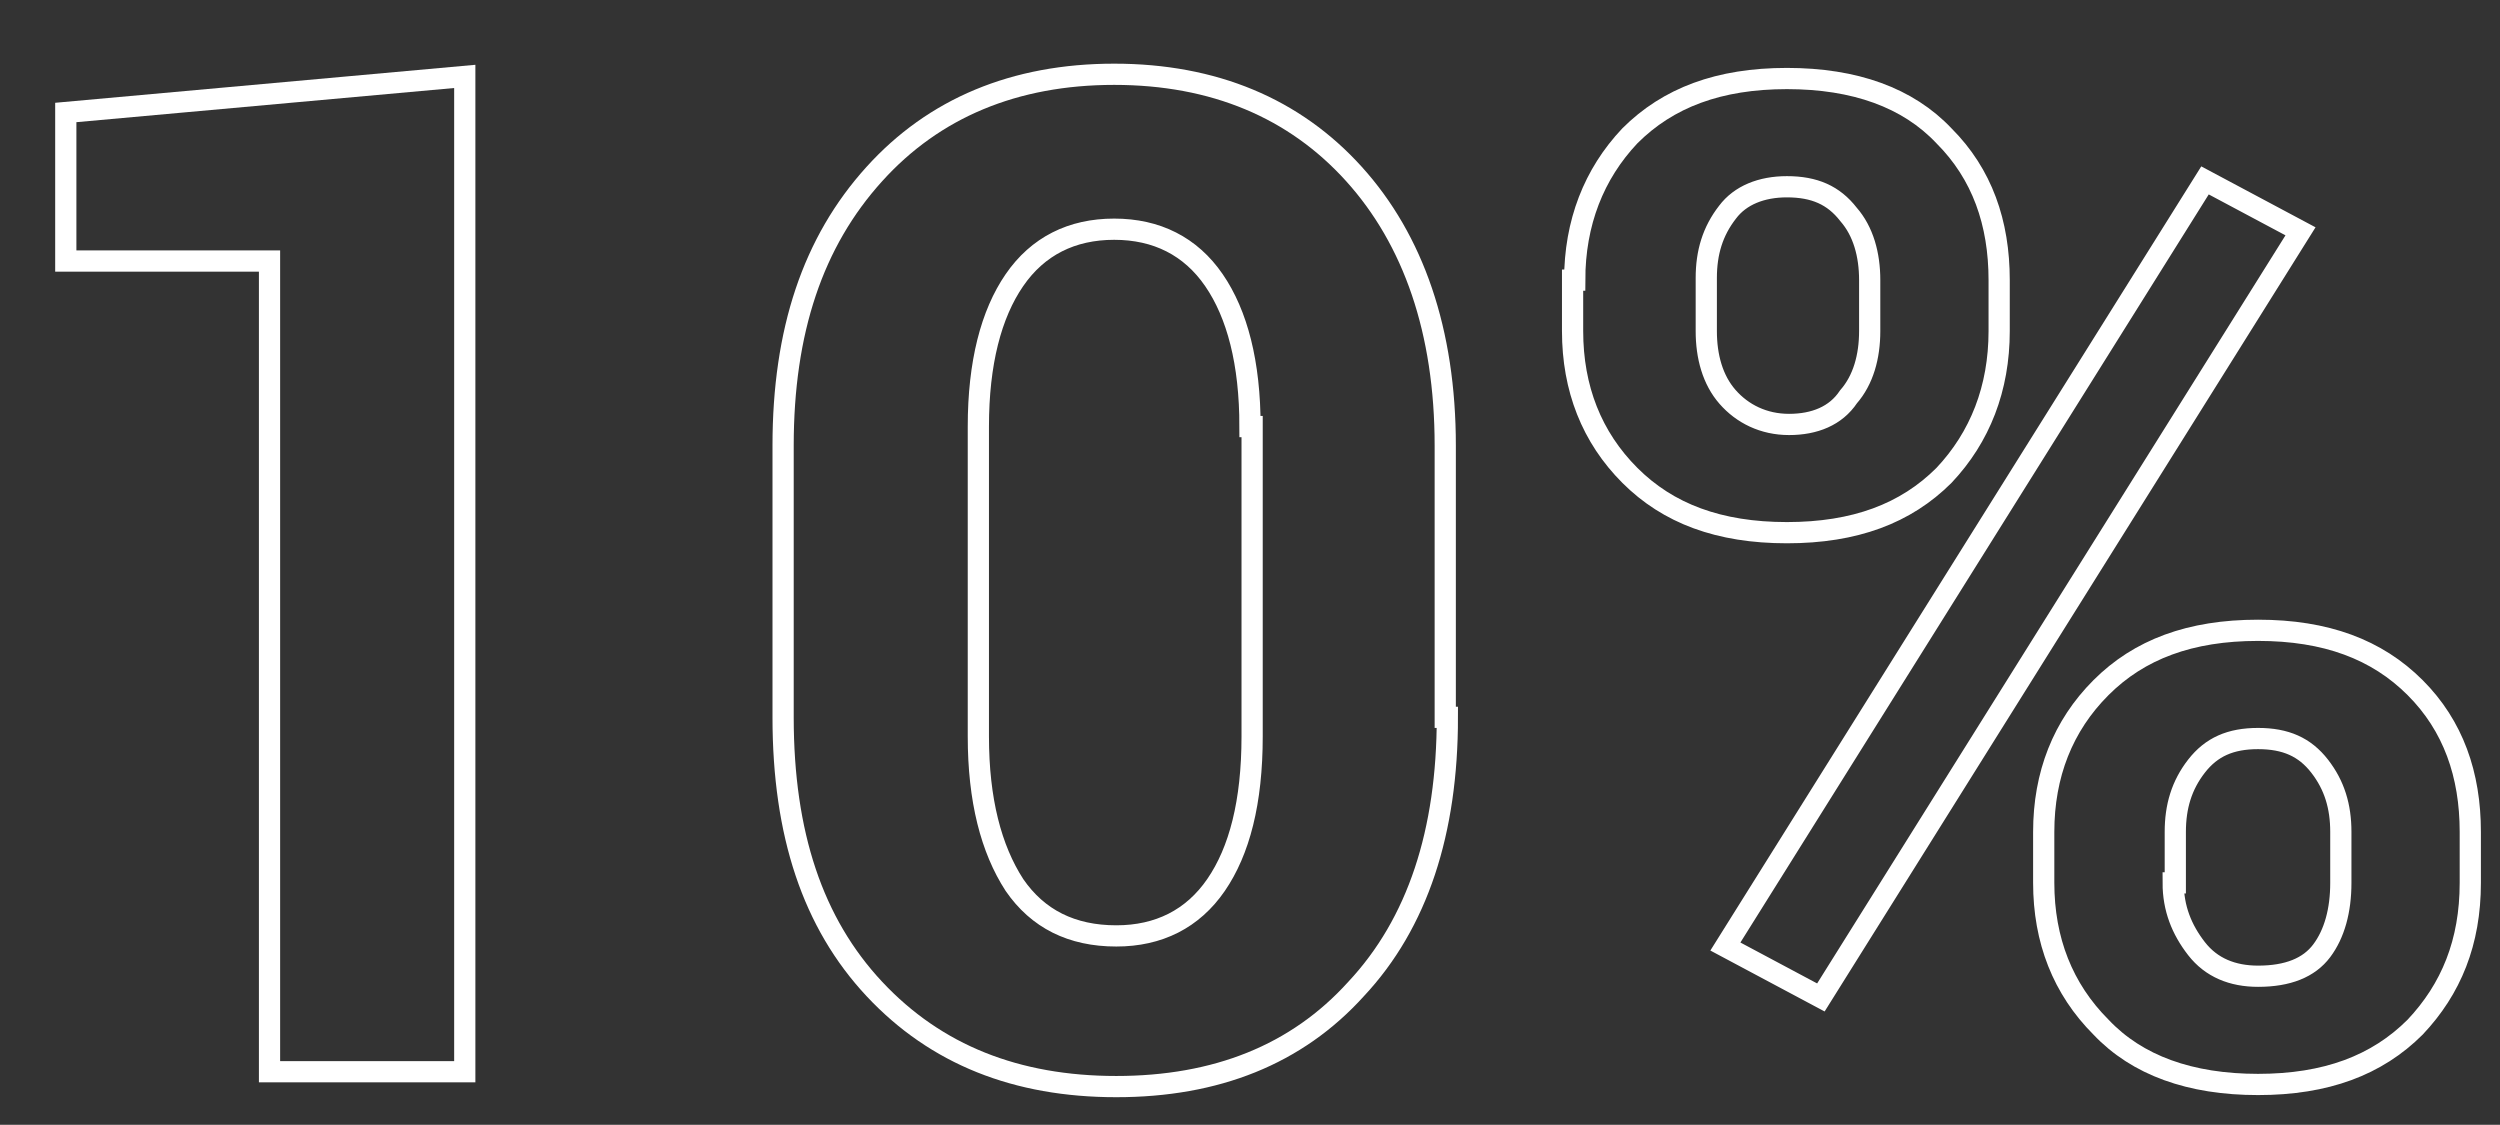
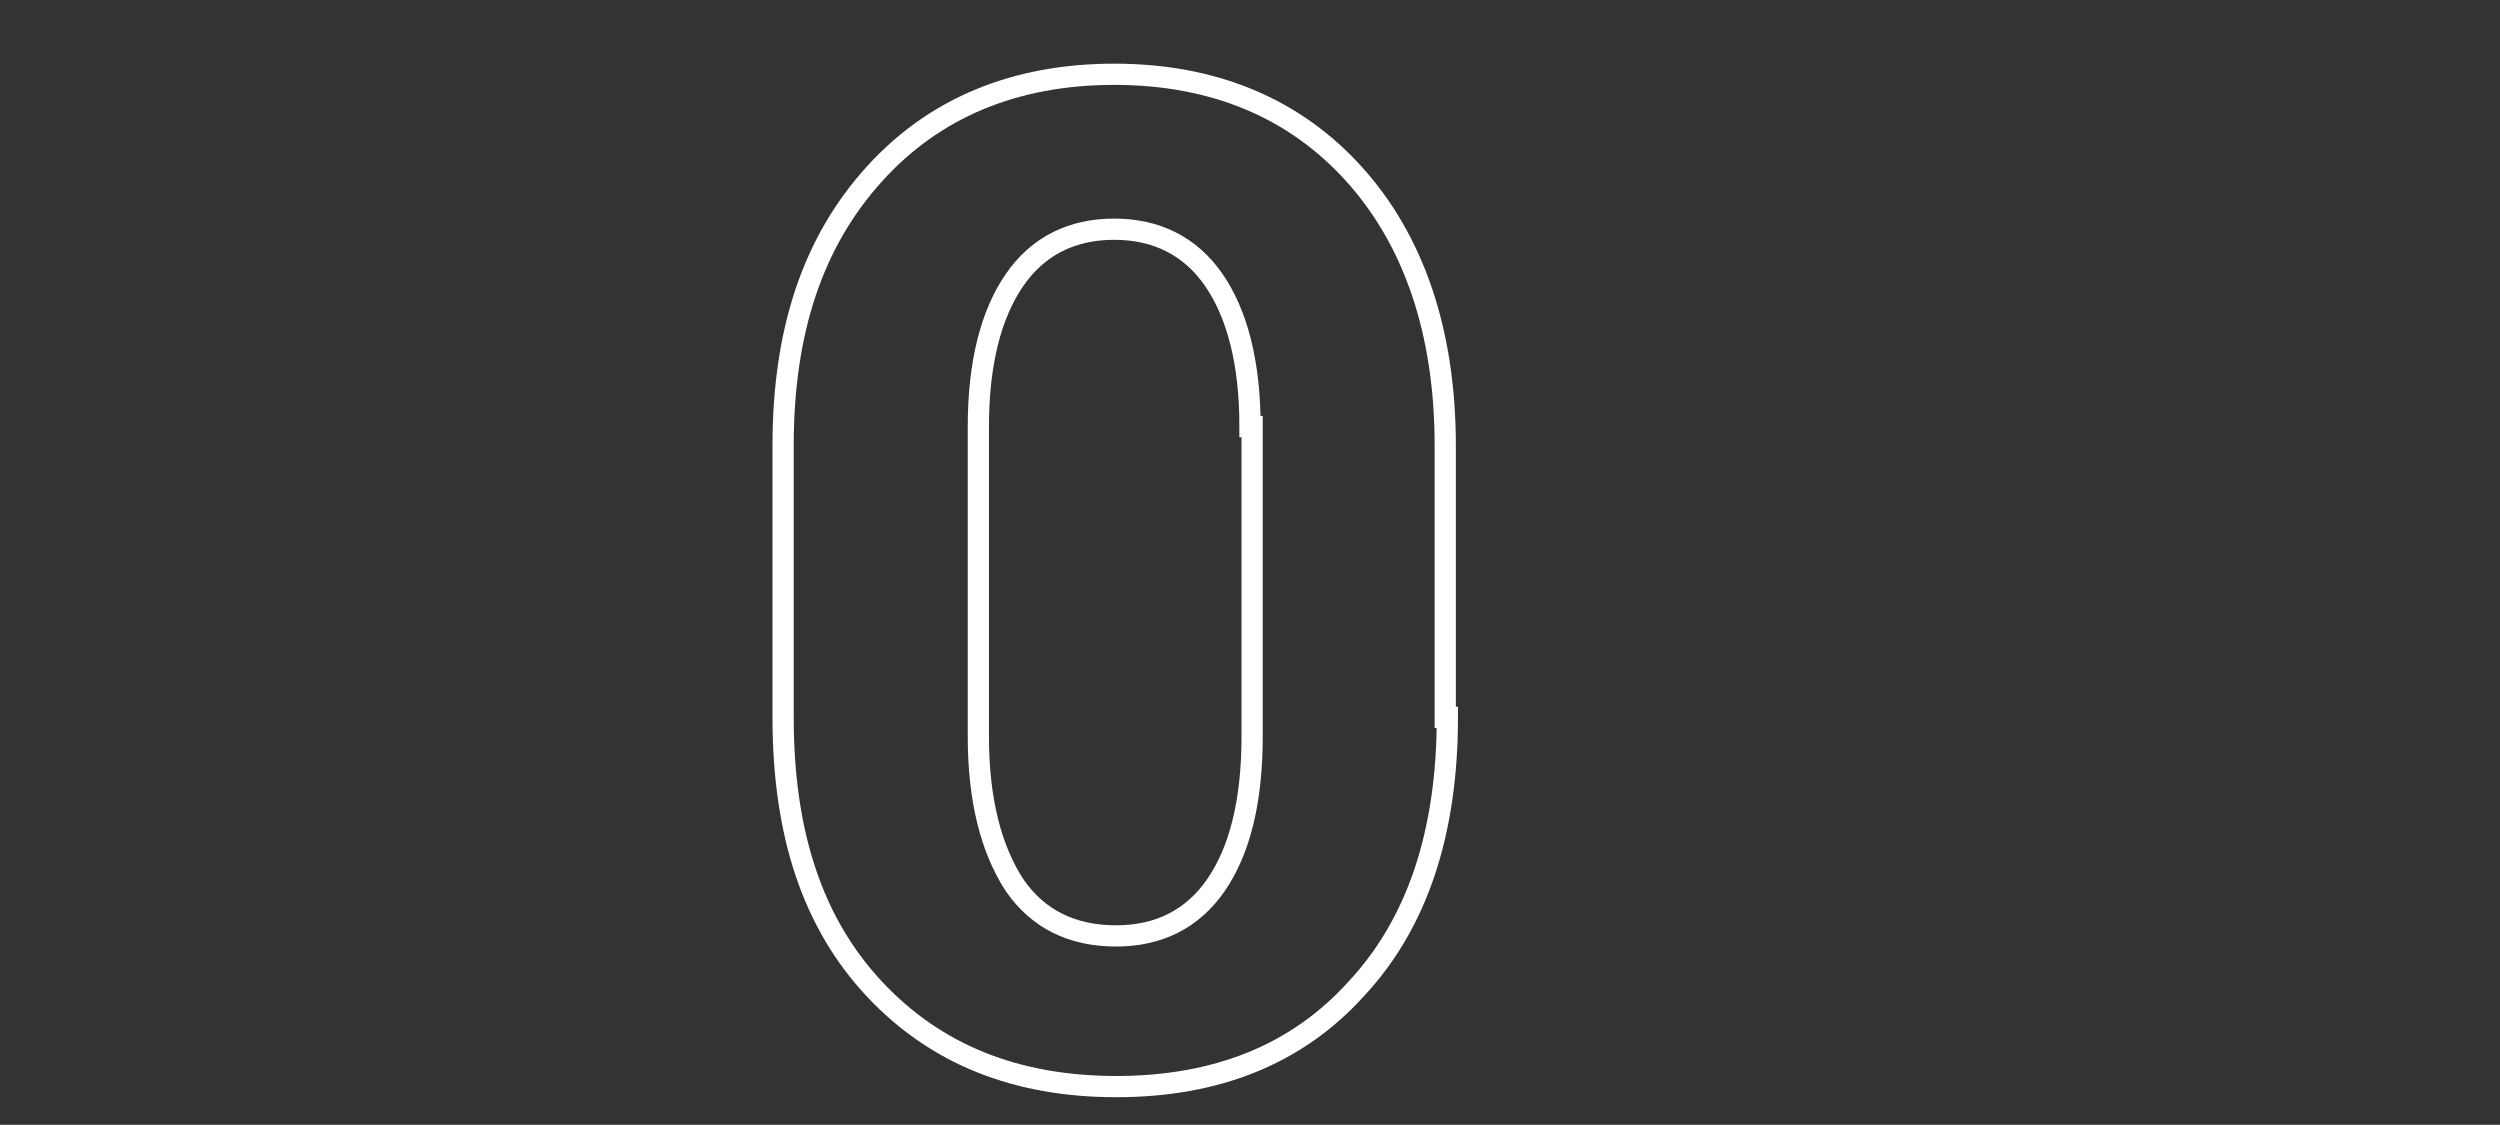
<svg xmlns="http://www.w3.org/2000/svg" version="1.1" id="Слой_1" x="0px" y="0px" viewBox="0 0 117.8 53" style="enable-background:new 0 0 117.8 53;" xml:space="preserve">
  <rect x="0" y="0" width="117.8" height="53" fill="#333333" stroke="none" />
  <style type="text/css">
	.st0{enable-background:new    ;}
	.st1{fill:none;stroke:#FFFFFF;}
</style>
  <g class="st0">
-     <path class="st1" d="M21.9,50.5h-9.2V12.3H3.1V5.3l18.8-1.7V50.5z" />
    <path class="st1" d="M68.2,33.8c0,5.4-1.4,9.7-4.3,12.8c-2.8,3.1-6.6,4.6-11.3,4.6c-4.7,0-8.5-1.5-11.4-4.6   c-2.9-3.1-4.3-7.3-4.3-12.8V21c0-5.4,1.4-9.6,4.3-12.8c2.8-3.1,6.6-4.7,11.3-4.7c4.7,0,8.5,1.6,11.3,4.7s4.3,7.4,4.3,12.8V33.8z    M58.9,20.1c0-3-0.6-5.3-1.7-6.9c-1.1-1.6-2.7-2.4-4.7-2.4c-2,0-3.6,0.8-4.7,2.4c-1.1,1.6-1.7,3.9-1.7,6.9v14.6c0,3,0.6,5.3,1.7,7   c1.1,1.6,2.7,2.4,4.8,2.4c2,0,3.6-0.8,4.7-2.4c1.1-1.6,1.7-3.9,1.7-7V20.1z" />
-     <path class="st1" d="M74.2,13.2c0-2.7,0.9-5,2.6-6.8c1.8-1.8,4.2-2.7,7.4-2.7c3.2,0,5.7,0.9,7.4,2.7c1.8,1.8,2.6,4.1,2.6,6.8v2.4   c0,2.7-0.9,5-2.6,6.8c-1.8,1.8-4.2,2.7-7.4,2.7c-3.2,0-5.6-0.9-7.4-2.7c-1.8-1.8-2.7-4.1-2.7-6.8V13.2z M80.4,15.6   c0,1.2,0.3,2.3,1,3.1c0.7,0.8,1.7,1.3,2.9,1.3c1.2,0,2.2-0.4,2.8-1.3c0.7-0.8,1-1.9,1-3.1v-2.4c0-1.2-0.3-2.3-1-3.1   c-0.7-0.9-1.6-1.3-2.9-1.3C83,8.8,82,9.2,81.4,10c-0.7,0.9-1,1.9-1,3.1V15.6z M85.8,47l-4.5-2.4l22.6-36.1l4.5,2.4L85.8,47z    M96.3,39.2c0-2.7,0.9-5,2.7-6.8c1.8-1.8,4.2-2.7,7.4-2.7c3.2,0,5.6,0.9,7.4,2.7c1.8,1.8,2.6,4.1,2.6,6.8v2.4c0,2.8-0.9,5-2.6,6.8   c-1.8,1.8-4.2,2.7-7.4,2.7c-3.2,0-5.7-0.9-7.4-2.7c-1.8-1.8-2.7-4.1-2.7-6.8V39.2z M102.4,41.6c0,1.2,0.4,2.2,1.1,3.1   c0.7,0.9,1.7,1.3,2.9,1.3c1.4,0,2.4-0.4,3-1.2c0.6-0.8,0.9-1.9,0.9-3.2v-2.4c0-1.2-0.3-2.2-1-3.1c-0.7-0.9-1.6-1.3-2.9-1.3   c-1.3,0-2.2,0.4-2.9,1.3c-0.7,0.9-1,1.9-1,3.1V41.6z" />
  </g>
</svg>